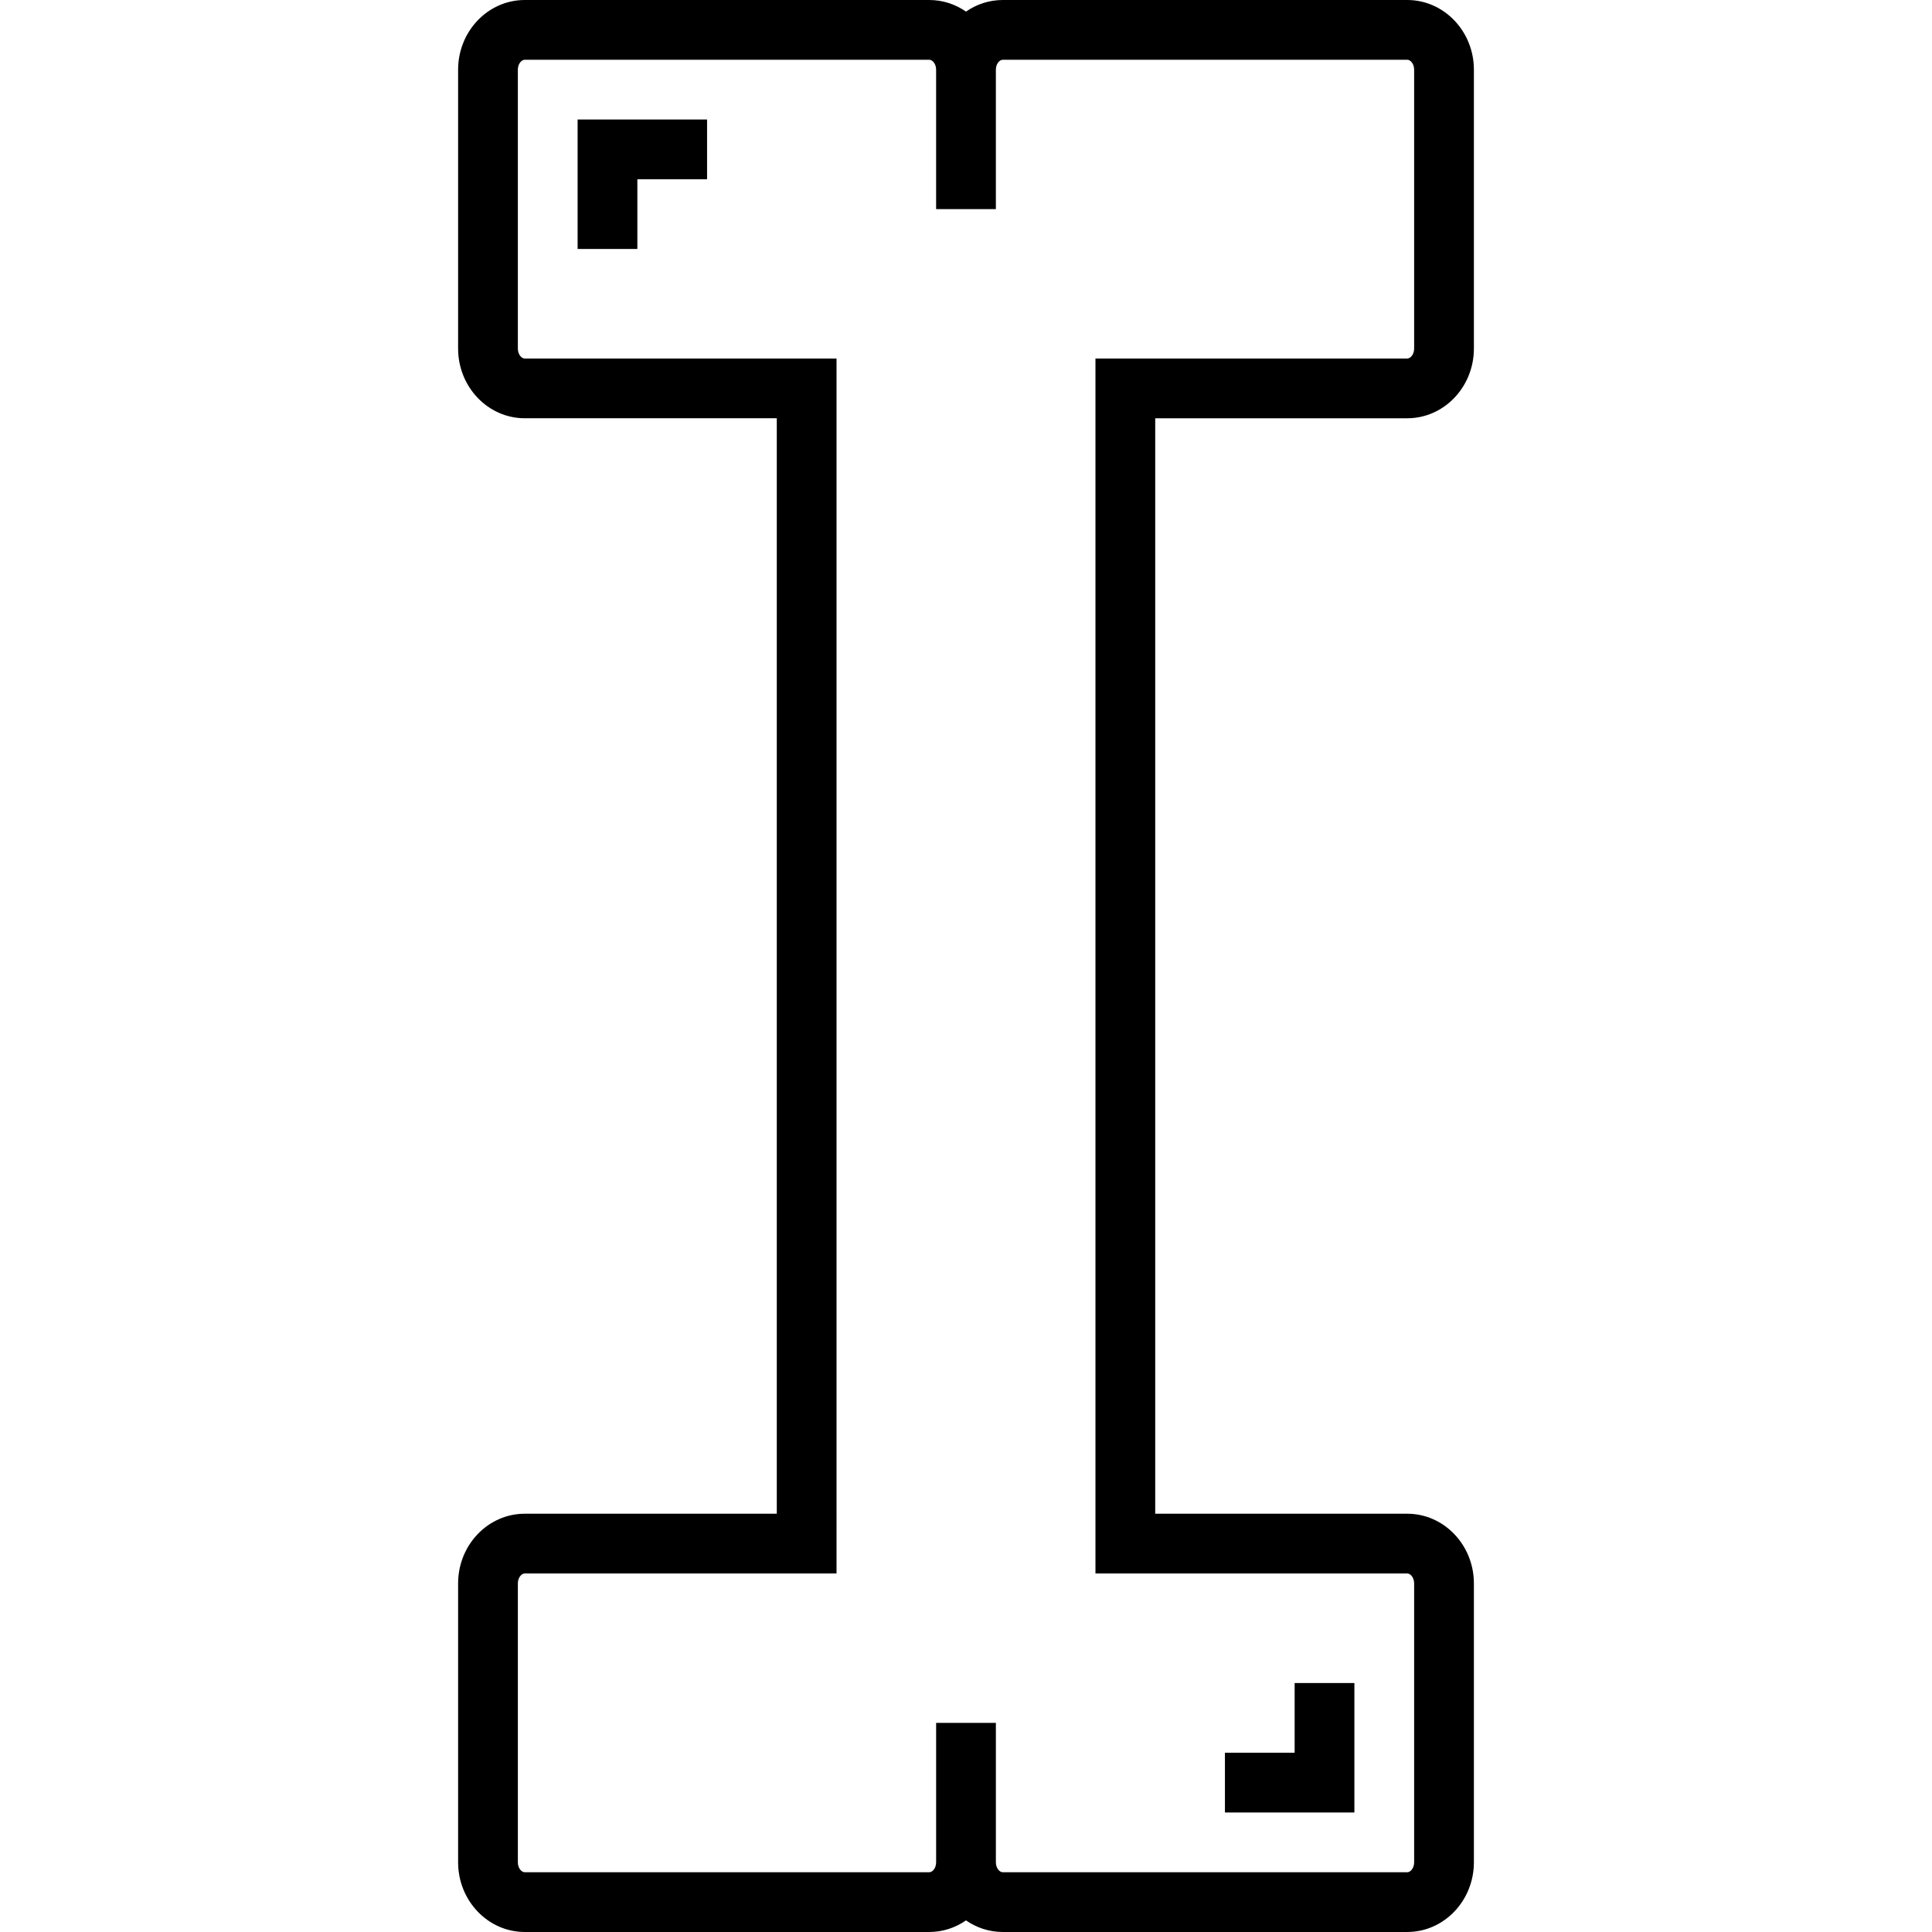
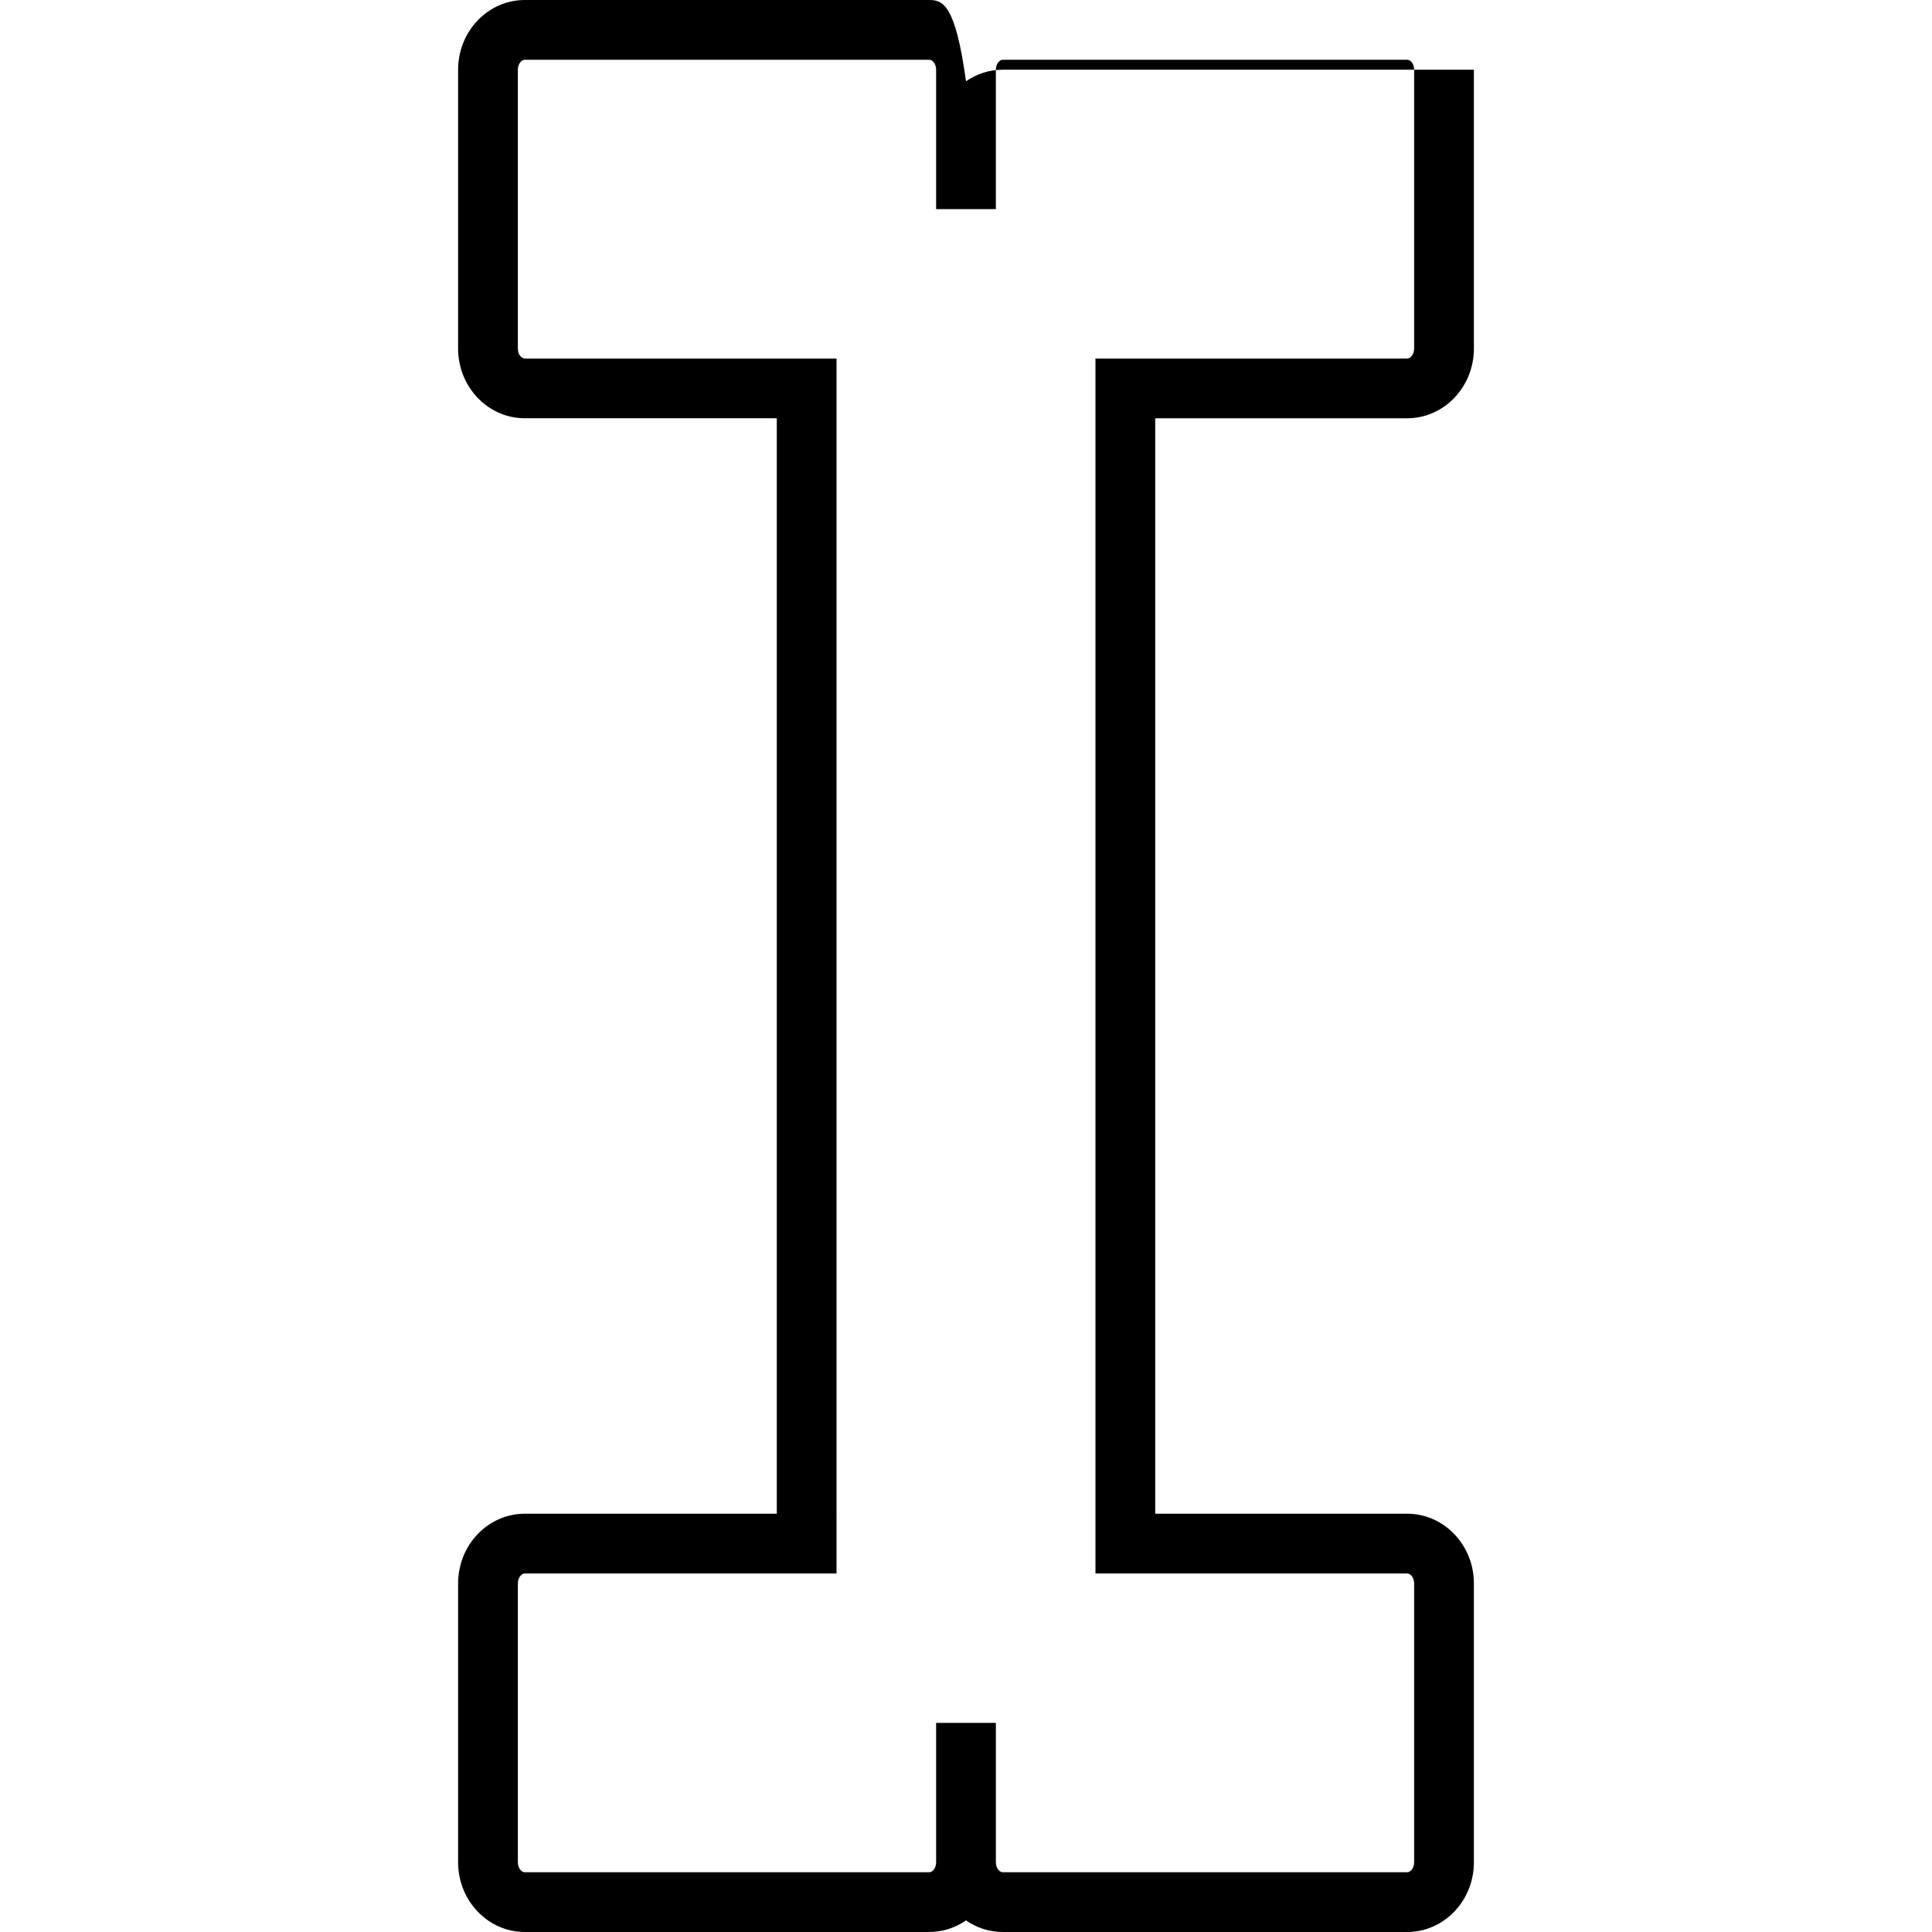
<svg xmlns="http://www.w3.org/2000/svg" fill="#000000" height="800px" width="800px" version="1.1" id="Layer_1" viewBox="0 0 512 512" xml:space="preserve">
  <g>
    <g>
-       <path d="M372.937,110.845c9.74,0,17.661-8.288,17.661-18.474V18.474C390.598,8.288,382.675,0,372.937,0H265.744    c-3.599,0-6.949,1.132-9.744,3.073C253.206,1.132,249.855,0,246.256,0H139.063c-9.739,0-17.661,8.288-17.661,18.474v73.897    c0,10.186,7.923,18.474,17.661,18.474h66.792v290.309h-66.792c-9.739,0-17.661,8.288-17.661,18.474v73.897    c0,10.186,7.923,18.474,17.661,18.474h107.193c3.599,0,6.949-1.132,9.744-3.073c2.794,1.94,6.145,3.073,9.744,3.073h107.193    c9.74,0,17.661-8.288,17.661-18.474v-73.897c0-10.186-7.923-18.474-17.661-18.474h-66.792V110.845H372.937z M372.937,416.99    c0.864,0,1.826,1.084,1.826,2.639v73.897c0,1.555-0.963,2.639-1.826,2.639H265.744c-0.864,0-1.826-1.084-1.826-2.639v-36.948    h-15.835v36.948c0,1.555-0.963,2.639-1.826,2.639H139.063c-0.864,0-1.826-1.084-1.826-2.639v-73.897    c0-1.555,0.963-2.639,1.826-2.639h82.627V95.01h-82.627c-0.864,0-1.826-1.084-1.826-2.639V18.474c0-1.555,0.963-2.639,1.826-2.639    h107.193c0.864,0,1.826,1.084,1.826,2.639v36.948h15.835V18.474c0-1.555,0.963-2.639,1.826-2.639h107.193    c0.864,0,1.826,1.084,1.826,2.639v73.897c0,1.555-0.963,2.639-1.826,2.639h-82.627V416.99H372.937z" />
+       <path d="M372.937,110.845c9.74,0,17.661-8.288,17.661-18.474V18.474H265.744    c-3.599,0-6.949,1.132-9.744,3.073C253.206,1.132,249.855,0,246.256,0H139.063c-9.739,0-17.661,8.288-17.661,18.474v73.897    c0,10.186,7.923,18.474,17.661,18.474h66.792v290.309h-66.792c-9.739,0-17.661,8.288-17.661,18.474v73.897    c0,10.186,7.923,18.474,17.661,18.474h107.193c3.599,0,6.949-1.132,9.744-3.073c2.794,1.94,6.145,3.073,9.744,3.073h107.193    c9.74,0,17.661-8.288,17.661-18.474v-73.897c0-10.186-7.923-18.474-17.661-18.474h-66.792V110.845H372.937z M372.937,416.99    c0.864,0,1.826,1.084,1.826,2.639v73.897c0,1.555-0.963,2.639-1.826,2.639H265.744c-0.864,0-1.826-1.084-1.826-2.639v-36.948    h-15.835v36.948c0,1.555-0.963,2.639-1.826,2.639H139.063c-0.864,0-1.826-1.084-1.826-2.639v-73.897    c0-1.555,0.963-2.639,1.826-2.639h82.627V95.01h-82.627c-0.864,0-1.826-1.084-1.826-2.639V18.474c0-1.555,0.963-2.639,1.826-2.639    h107.193c0.864,0,1.826,1.084,1.826,2.639v36.948h15.835V18.474c0-1.555,0.963-2.639,1.826-2.639h107.193    c0.864,0,1.826,1.084,1.826,2.639v73.897c0,1.555-0.963,2.639-1.826,2.639h-82.627V416.99H372.937z" />
    </g>
  </g>
  <g>
    <g>
-       <polygon points="153.072,31.67 153.072,65.979 168.907,65.979 168.907,47.505 187.381,47.505 187.381,31.67   " />
-     </g>
+       </g>
  </g>
  <g>
    <g>
-       <polygon points="343.093,446.021 343.093,464.495 324.619,464.495 324.619,480.33 358.928,480.33 358.928,446.021   " />
-     </g>
+       </g>
  </g>
</svg>